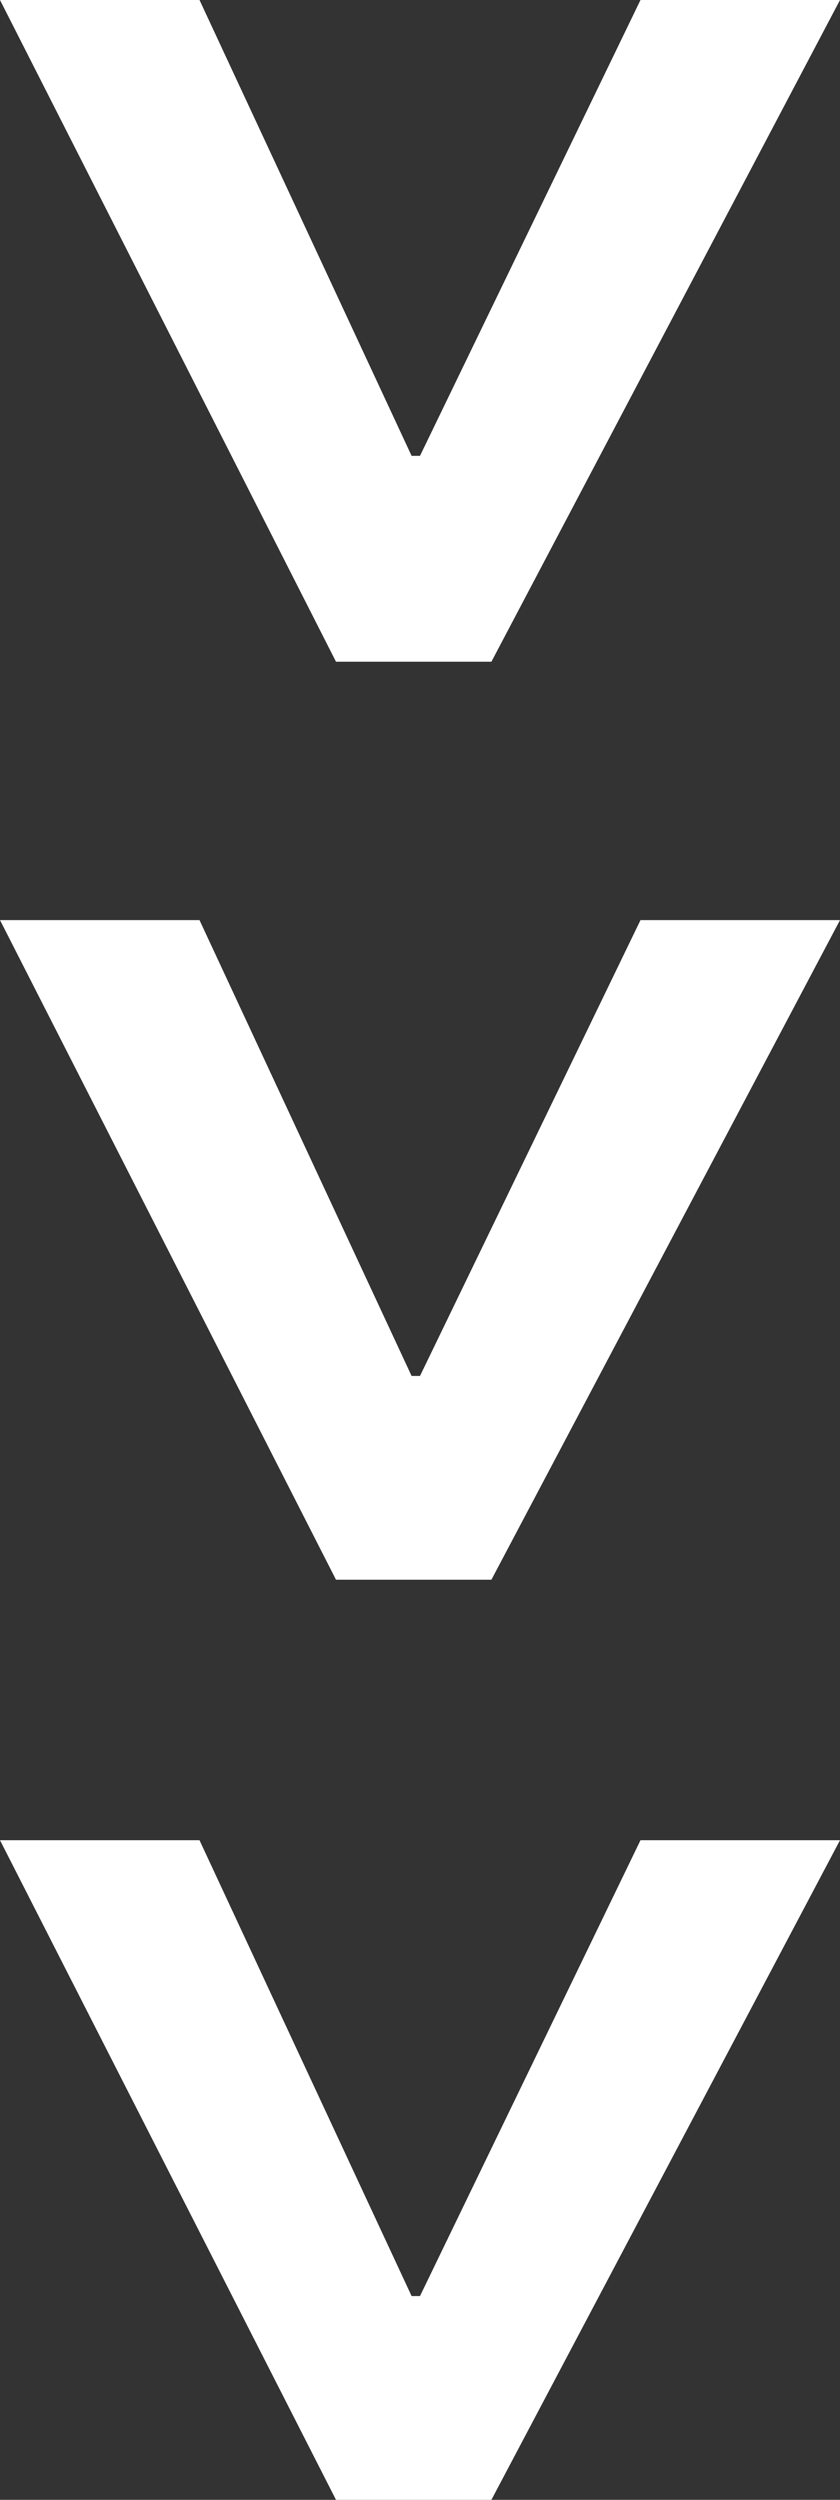
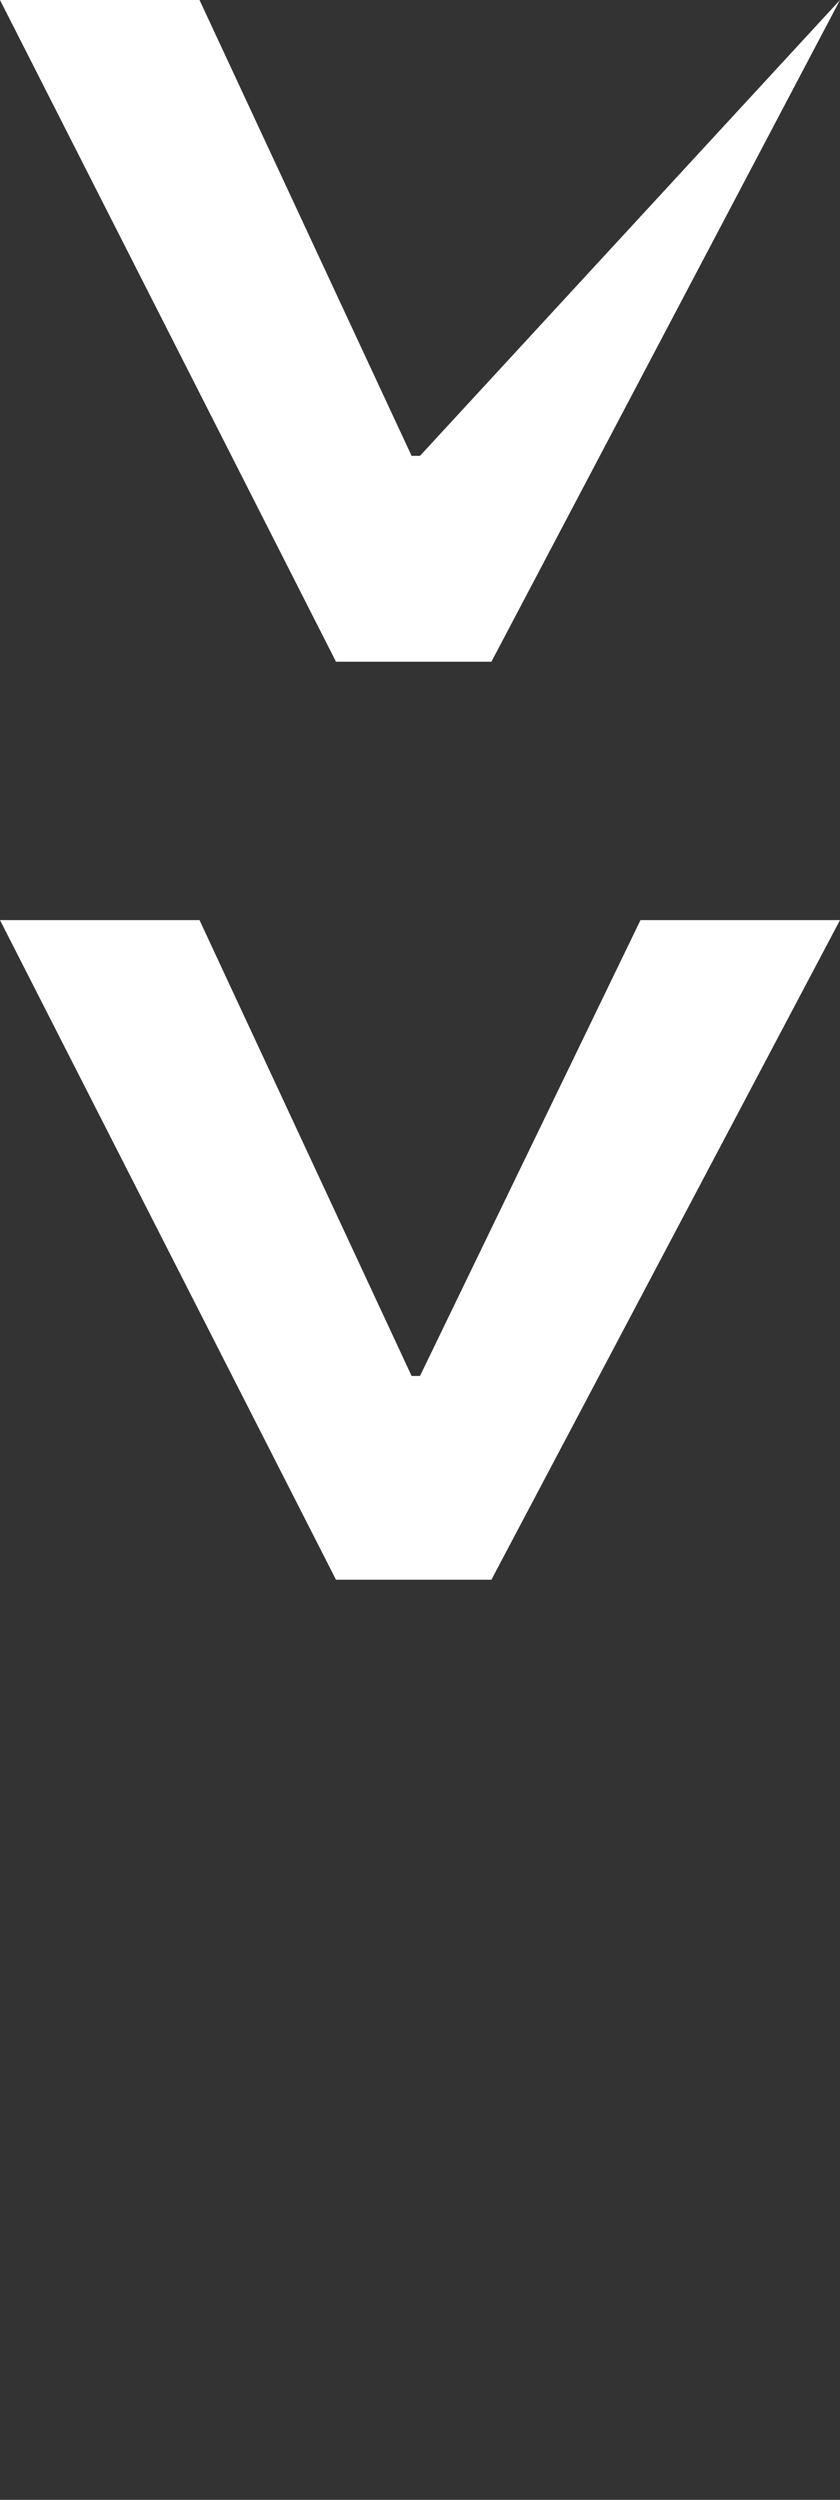
<svg xmlns="http://www.w3.org/2000/svg" xmlns:xlink="http://www.w3.org/1999/xlink" version="1.1" id="Capa_1" x="0px" y="0px" viewBox="0 0 40 119" style="enable-background:new 0 0 40 119;" xml:space="preserve">
  <rect x="0" y="0" width="40" height="119" fill="#333333" stroke="none" />
  <style type="text/css">
	.st0{clip-path:url(#SVGID_00000104669778851390673690000000690929377611847570_);}
	.st1{fill:#FFFFFF;}
</style>
  <g>
    <defs>
      <rect id="SVGID_1_" width="40" height="119" />
    </defs>
    <clipPath id="SVGID_00000165201330474383724580000014290077949762579093_">
      <use xlink:href="#SVGID_1_" style="overflow:visible;" />
    </clipPath>
    <g style="clip-path:url(#SVGID_00000165201330474383724580000014290077949762579093_);">
-       <path class="st1" d="M40,0L23.4,31.5H16L0,0l9.5,0l10.1,21.7H20L30.5,0L40,0z" />
+       <path class="st1" d="M40,0L23.4,31.5H16L0,0l9.5,0l10.1,21.7H20L40,0z" />
      <path class="st1" d="M40,43.8L23.4,75.2H16L0,43.8h9.5l10.1,21.7H20l10.5-21.7H40z" />
-       <path class="st1" d="M40,87.6L23.4,119H16L0,87.6h9.5l10.1,21.7H20l10.5-21.7H40z" />
    </g>
  </g>
</svg>